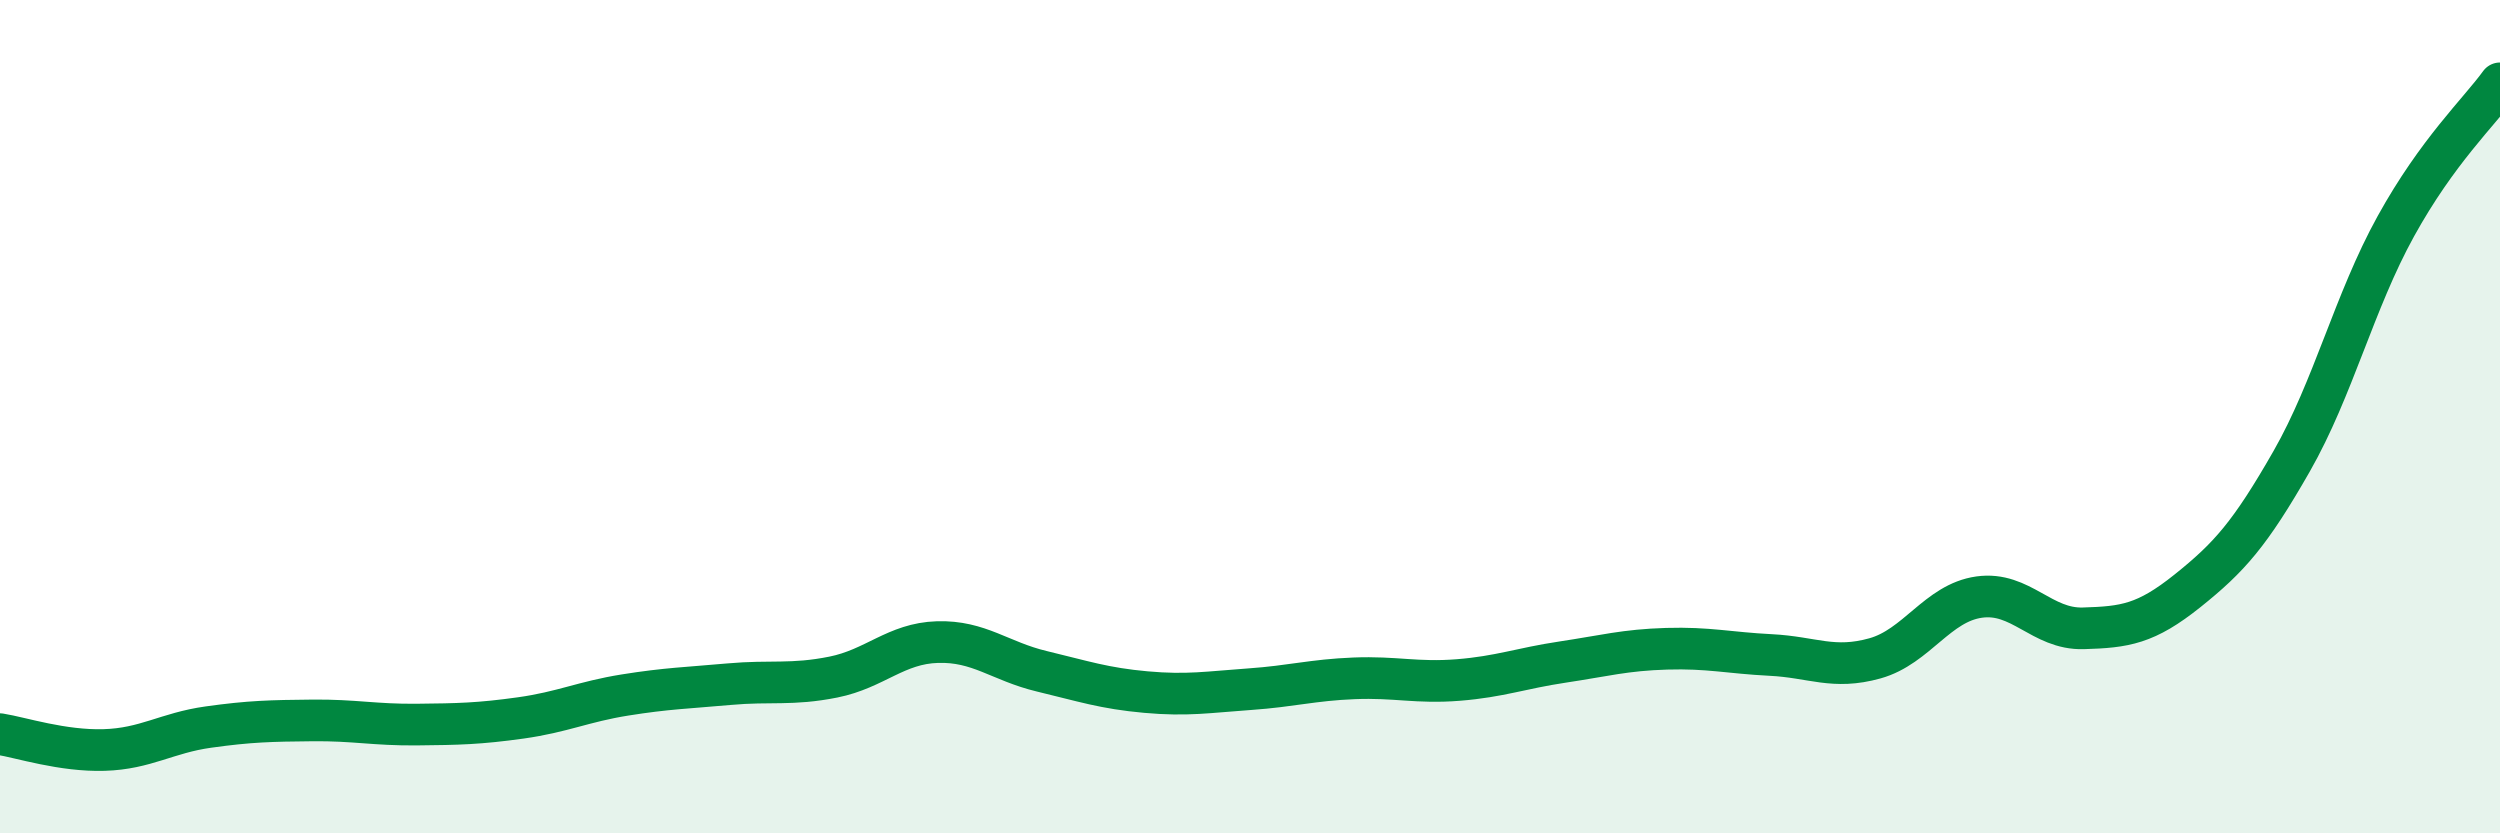
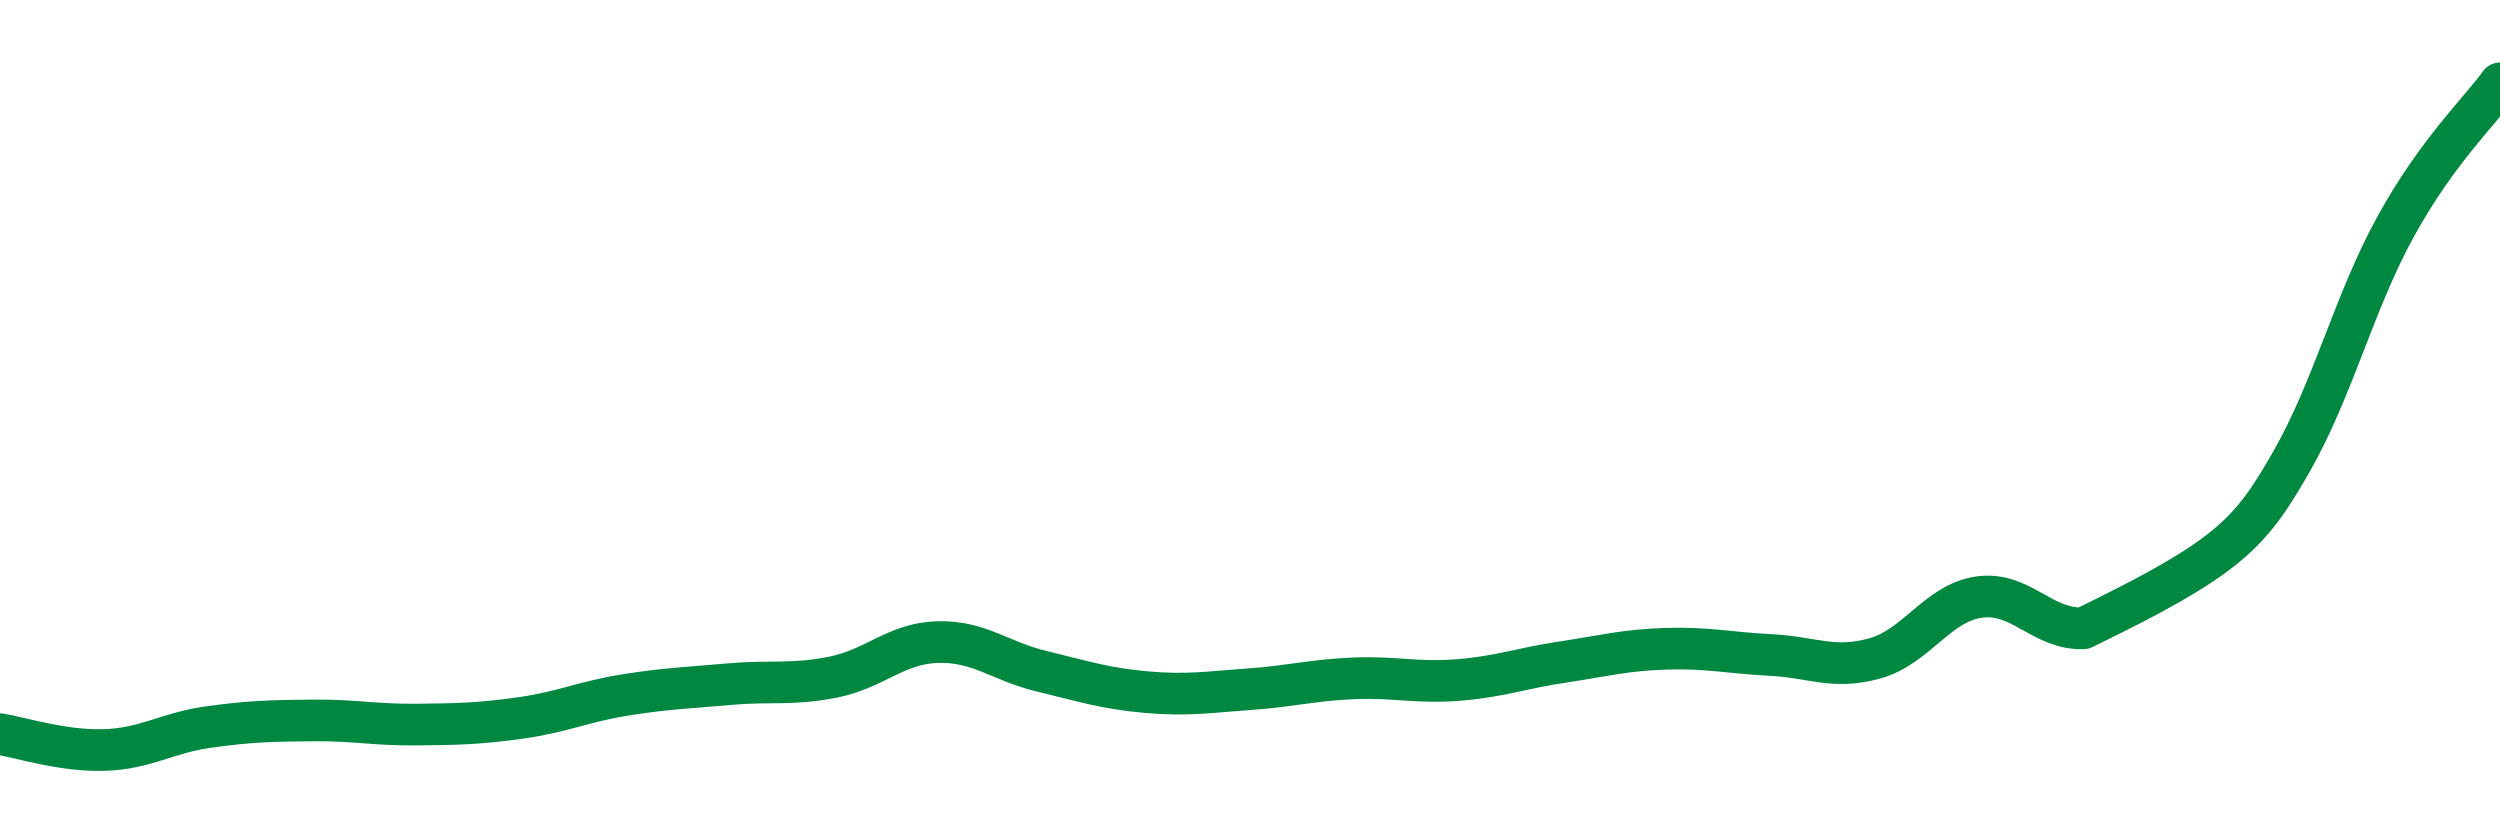
<svg xmlns="http://www.w3.org/2000/svg" width="60" height="20" viewBox="0 0 60 20">
-   <path d="M 0,17.62 C 0.5,17.7 1.5,18.03 2.5,18 C 3.5,17.97 4,17.59 5,17.45 C 6,17.31 6.5,17.3 7.5,17.29 C 8.5,17.28 9,17.4 10,17.39 C 11,17.38 11.5,17.37 12.5,17.23 C 13.5,17.09 14,16.84 15,16.68 C 16,16.52 16.5,16.51 17.5,16.42 C 18.5,16.33 19,16.45 20,16.25 C 21,16.05 21.5,15.44 22.5,15.41 C 23.5,15.38 24,15.87 25,16.11 C 26,16.35 26.5,16.52 27.5,16.61 C 28.5,16.7 29,16.61 30,16.54 C 31,16.47 31.5,16.32 32.5,16.28 C 33.5,16.24 34,16.4 35,16.32 C 36,16.24 36.5,16.04 37.5,15.89 C 38.5,15.74 39,15.6 40,15.57 C 41,15.54 41.5,15.67 42.5,15.72 C 43.5,15.77 44,16.08 45,15.8 C 46,15.52 46.5,14.47 47.5,14.33 C 48.5,14.19 49,15.11 50,15.08 C 51,15.05 51.5,14.98 52.5,14.18 C 53.5,13.38 54,12.82 55,11.07 C 56,9.32 56.5,7.24 57.5,5.43 C 58.5,3.62 59.5,2.69 60,2L60 20L0 20Z" fill="#008740" opacity="0.1" stroke-linecap="round" stroke-linejoin="round" />
-   <path d="M 0,17.62 C 0.5,17.7 1.5,18.03 2.5,18 C 3.5,17.97 4,17.59 5,17.45 C 6,17.31 6.5,17.3 7.5,17.29 C 8.5,17.28 9,17.4 10,17.39 C 11,17.38 11.5,17.37 12.5,17.23 C 13.5,17.09 14,16.84 15,16.68 C 16,16.52 16.5,16.51 17.5,16.42 C 18.5,16.33 19,16.45 20,16.25 C 21,16.05 21.5,15.44 22.5,15.41 C 23.5,15.38 24,15.87 25,16.11 C 26,16.35 26.5,16.52 27.5,16.61 C 28.5,16.7 29,16.61 30,16.54 C 31,16.47 31.5,16.32 32.5,16.28 C 33.5,16.24 34,16.4 35,16.32 C 36,16.24 36.5,16.04 37.5,15.89 C 38.5,15.74 39,15.6 40,15.57 C 41,15.54 41.5,15.67 42.5,15.72 C 43.5,15.77 44,16.08 45,15.8 C 46,15.52 46.5,14.47 47.5,14.33 C 48.5,14.19 49,15.11 50,15.08 C 51,15.05 51.5,14.98 52.5,14.18 C 53.5,13.38 54,12.82 55,11.07 C 56,9.32 56.5,7.24 57.5,5.43 C 58.5,3.62 59.5,2.69 60,2" stroke="#008740" stroke-width="1" fill="none" stroke-linecap="round" stroke-linejoin="round" />
+   <path d="M 0,17.62 C 0.5,17.7 1.5,18.03 2.5,18 C 3.5,17.97 4,17.59 5,17.45 C 6,17.31 6.5,17.3 7.5,17.29 C 8.5,17.28 9,17.4 10,17.39 C 11,17.38 11.5,17.37 12.5,17.23 C 13.5,17.09 14,16.84 15,16.68 C 16,16.52 16.5,16.51 17.5,16.42 C 18.5,16.33 19,16.45 20,16.25 C 21,16.05 21.5,15.44 22.5,15.41 C 23.5,15.38 24,15.87 25,16.11 C 26,16.35 26.5,16.52 27.5,16.61 C 28.5,16.7 29,16.61 30,16.54 C 31,16.47 31.5,16.32 32.5,16.28 C 33.5,16.24 34,16.4 35,16.32 C 36,16.24 36.5,16.04 37.5,15.89 C 38.5,15.74 39,15.6 40,15.57 C 41,15.54 41.5,15.67 42.5,15.72 C 43.5,15.77 44,16.08 45,15.8 C 46,15.52 46.5,14.47 47.5,14.33 C 48.5,14.19 49,15.11 50,15.08 C 53.5,13.38 54,12.82 55,11.07 C 56,9.32 56.5,7.24 57.5,5.43 C 58.5,3.62 59.5,2.69 60,2" stroke="#008740" stroke-width="1" fill="none" stroke-linecap="round" stroke-linejoin="round" />
</svg>